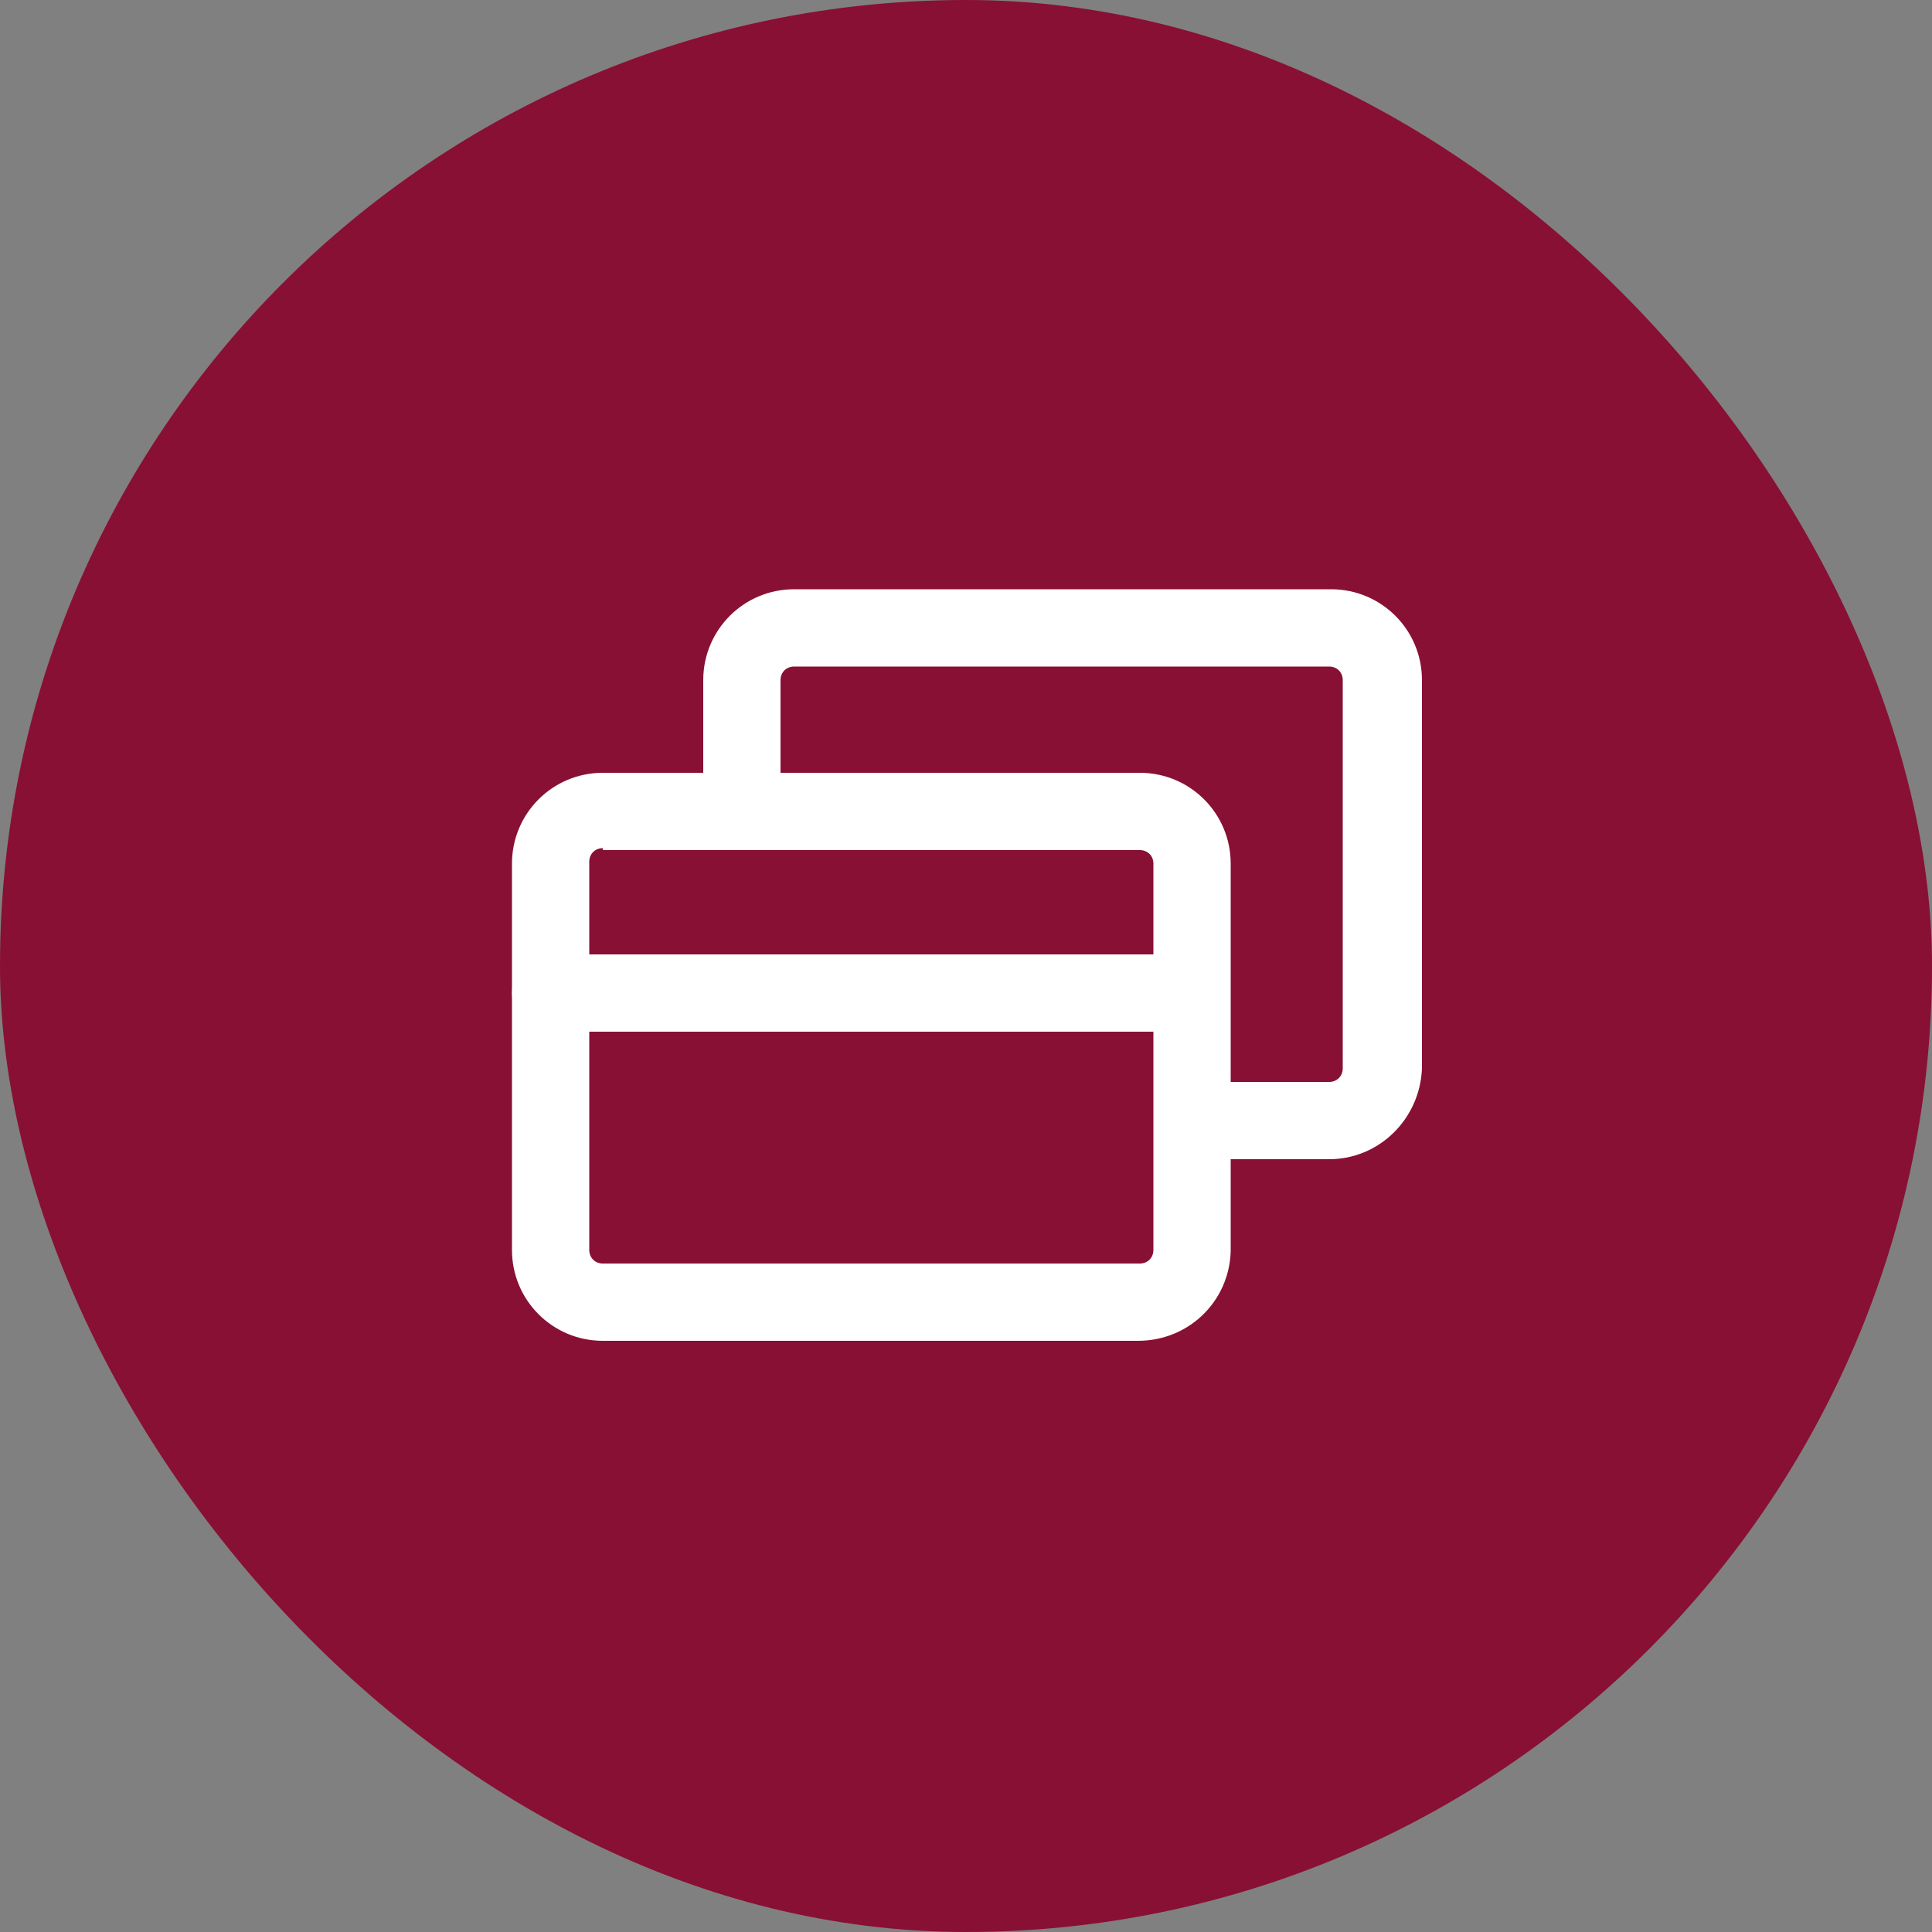
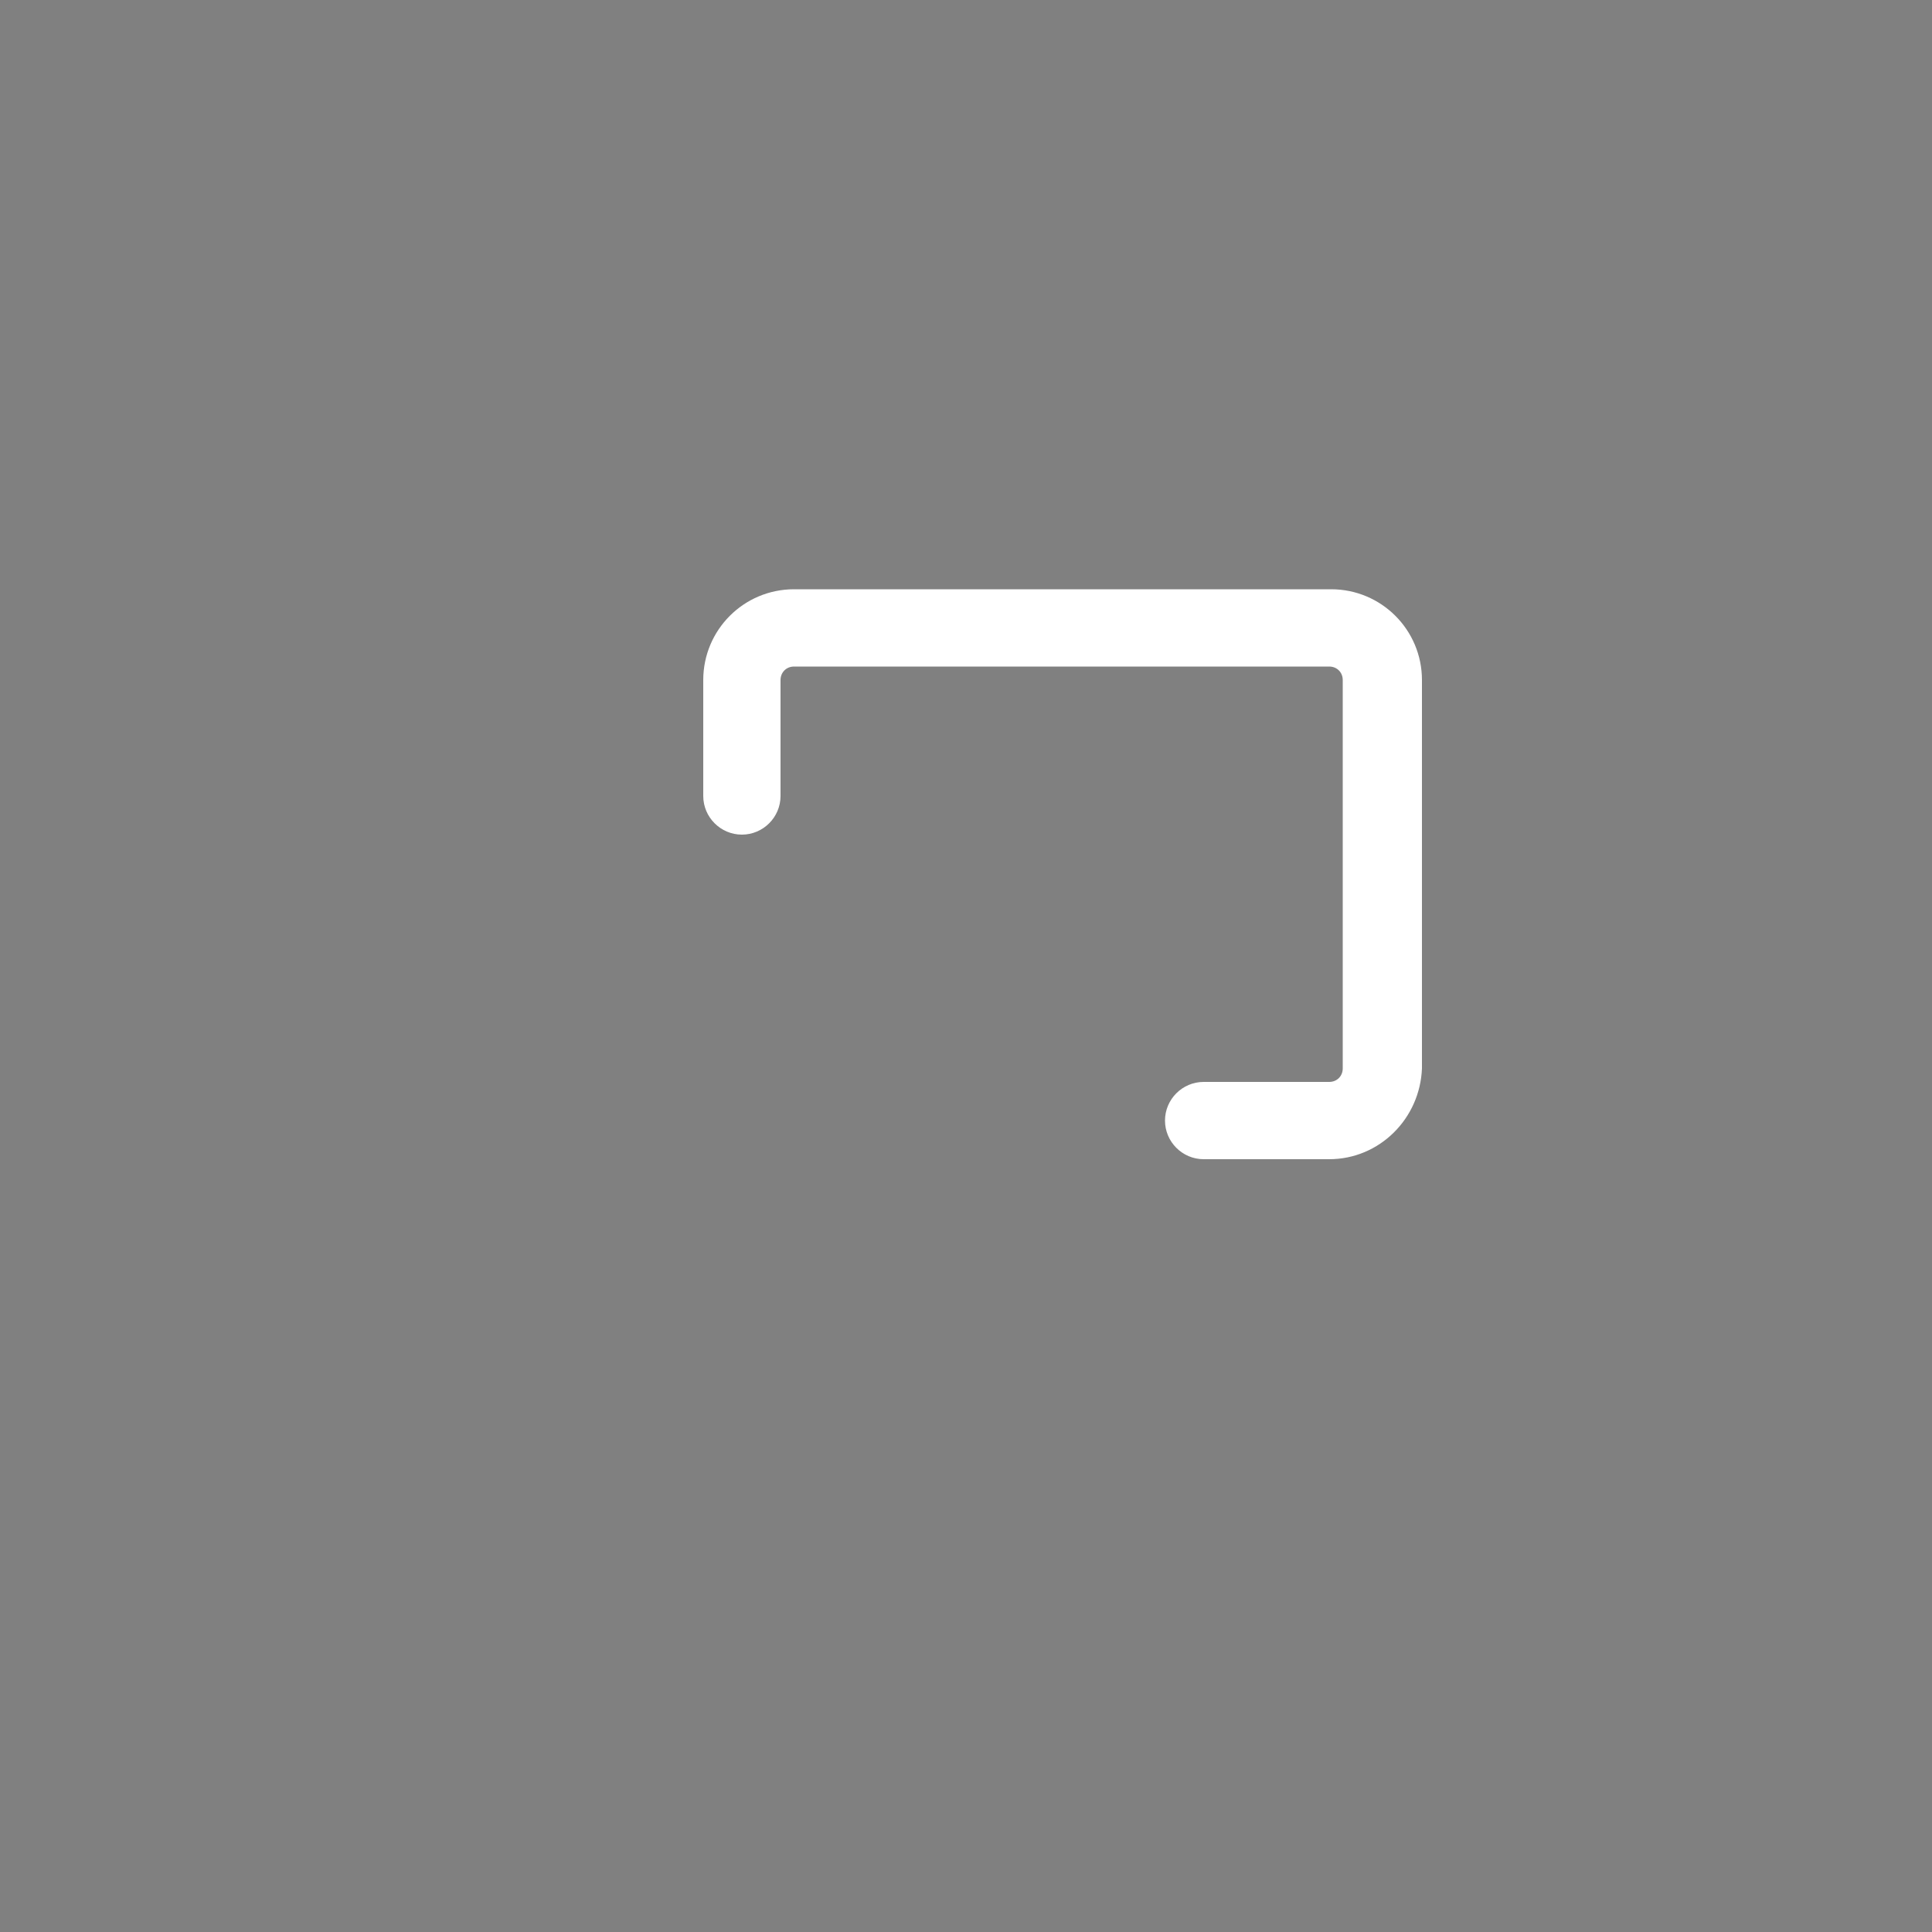
<svg xmlns="http://www.w3.org/2000/svg" width="50" height="50" viewBox="0 0 50 50" fill="none">
  <rect x="0" y="0" width="50" height="50" fill="#808080" stroke="none" />
-   <rect width="50" height="50" rx="25" fill="#881034" />
-   <path d="M29.45 34.7H15.6C14.3 34.7 13.25 33.65 13.25 32.35V22.35C13.25 21.05 14.3 20 15.6 20H29.5C30.8 20 31.85 21.05 31.85 22.35V32.4C31.8 33.7 30.75 34.7 29.45 34.7ZM15.6 21.95C15.4 21.95 15.25 22.1 15.25 22.3V32.35C15.25 32.55 15.4 32.7 15.6 32.7H29.5C29.7 32.7 29.85 32.55 29.85 32.35V22.35C29.85 22.15 29.7 22 29.5 22H15.6V21.95Z" fill="white" />
  <path d="M34.4 30H31.15C30.6 30 30.15 29.55 30.15 29C30.15 28.45 30.6 28 31.15 28H34.4C34.6 28 34.75 27.85 34.75 27.65V17.6C34.75 17.4 34.6 17.25 34.4 17.25H20.55C20.35 17.25 20.2 17.4 20.2 17.6V20.6C20.2 21.15 19.75 21.6 19.2 21.6C18.65 21.6 18.2 21.15 18.2 20.6V17.6C18.2 16.3 19.25 15.25 20.55 15.25H34.45C35.75 15.25 36.8 16.3 36.8 17.6V27.65C36.75 28.95 35.7 30 34.4 30Z" fill="white" />
-   <path d="M30.55 26.7H14.25C13.7 26.7 13.25 26.25 13.25 25.7C13.25 25.15 13.7 24.7 14.25 24.7H30.6C31.15 24.7 31.6 25.15 31.6 25.7C31.6 26.25 31.1 26.7 30.55 26.7Z" fill="white" />
</svg>